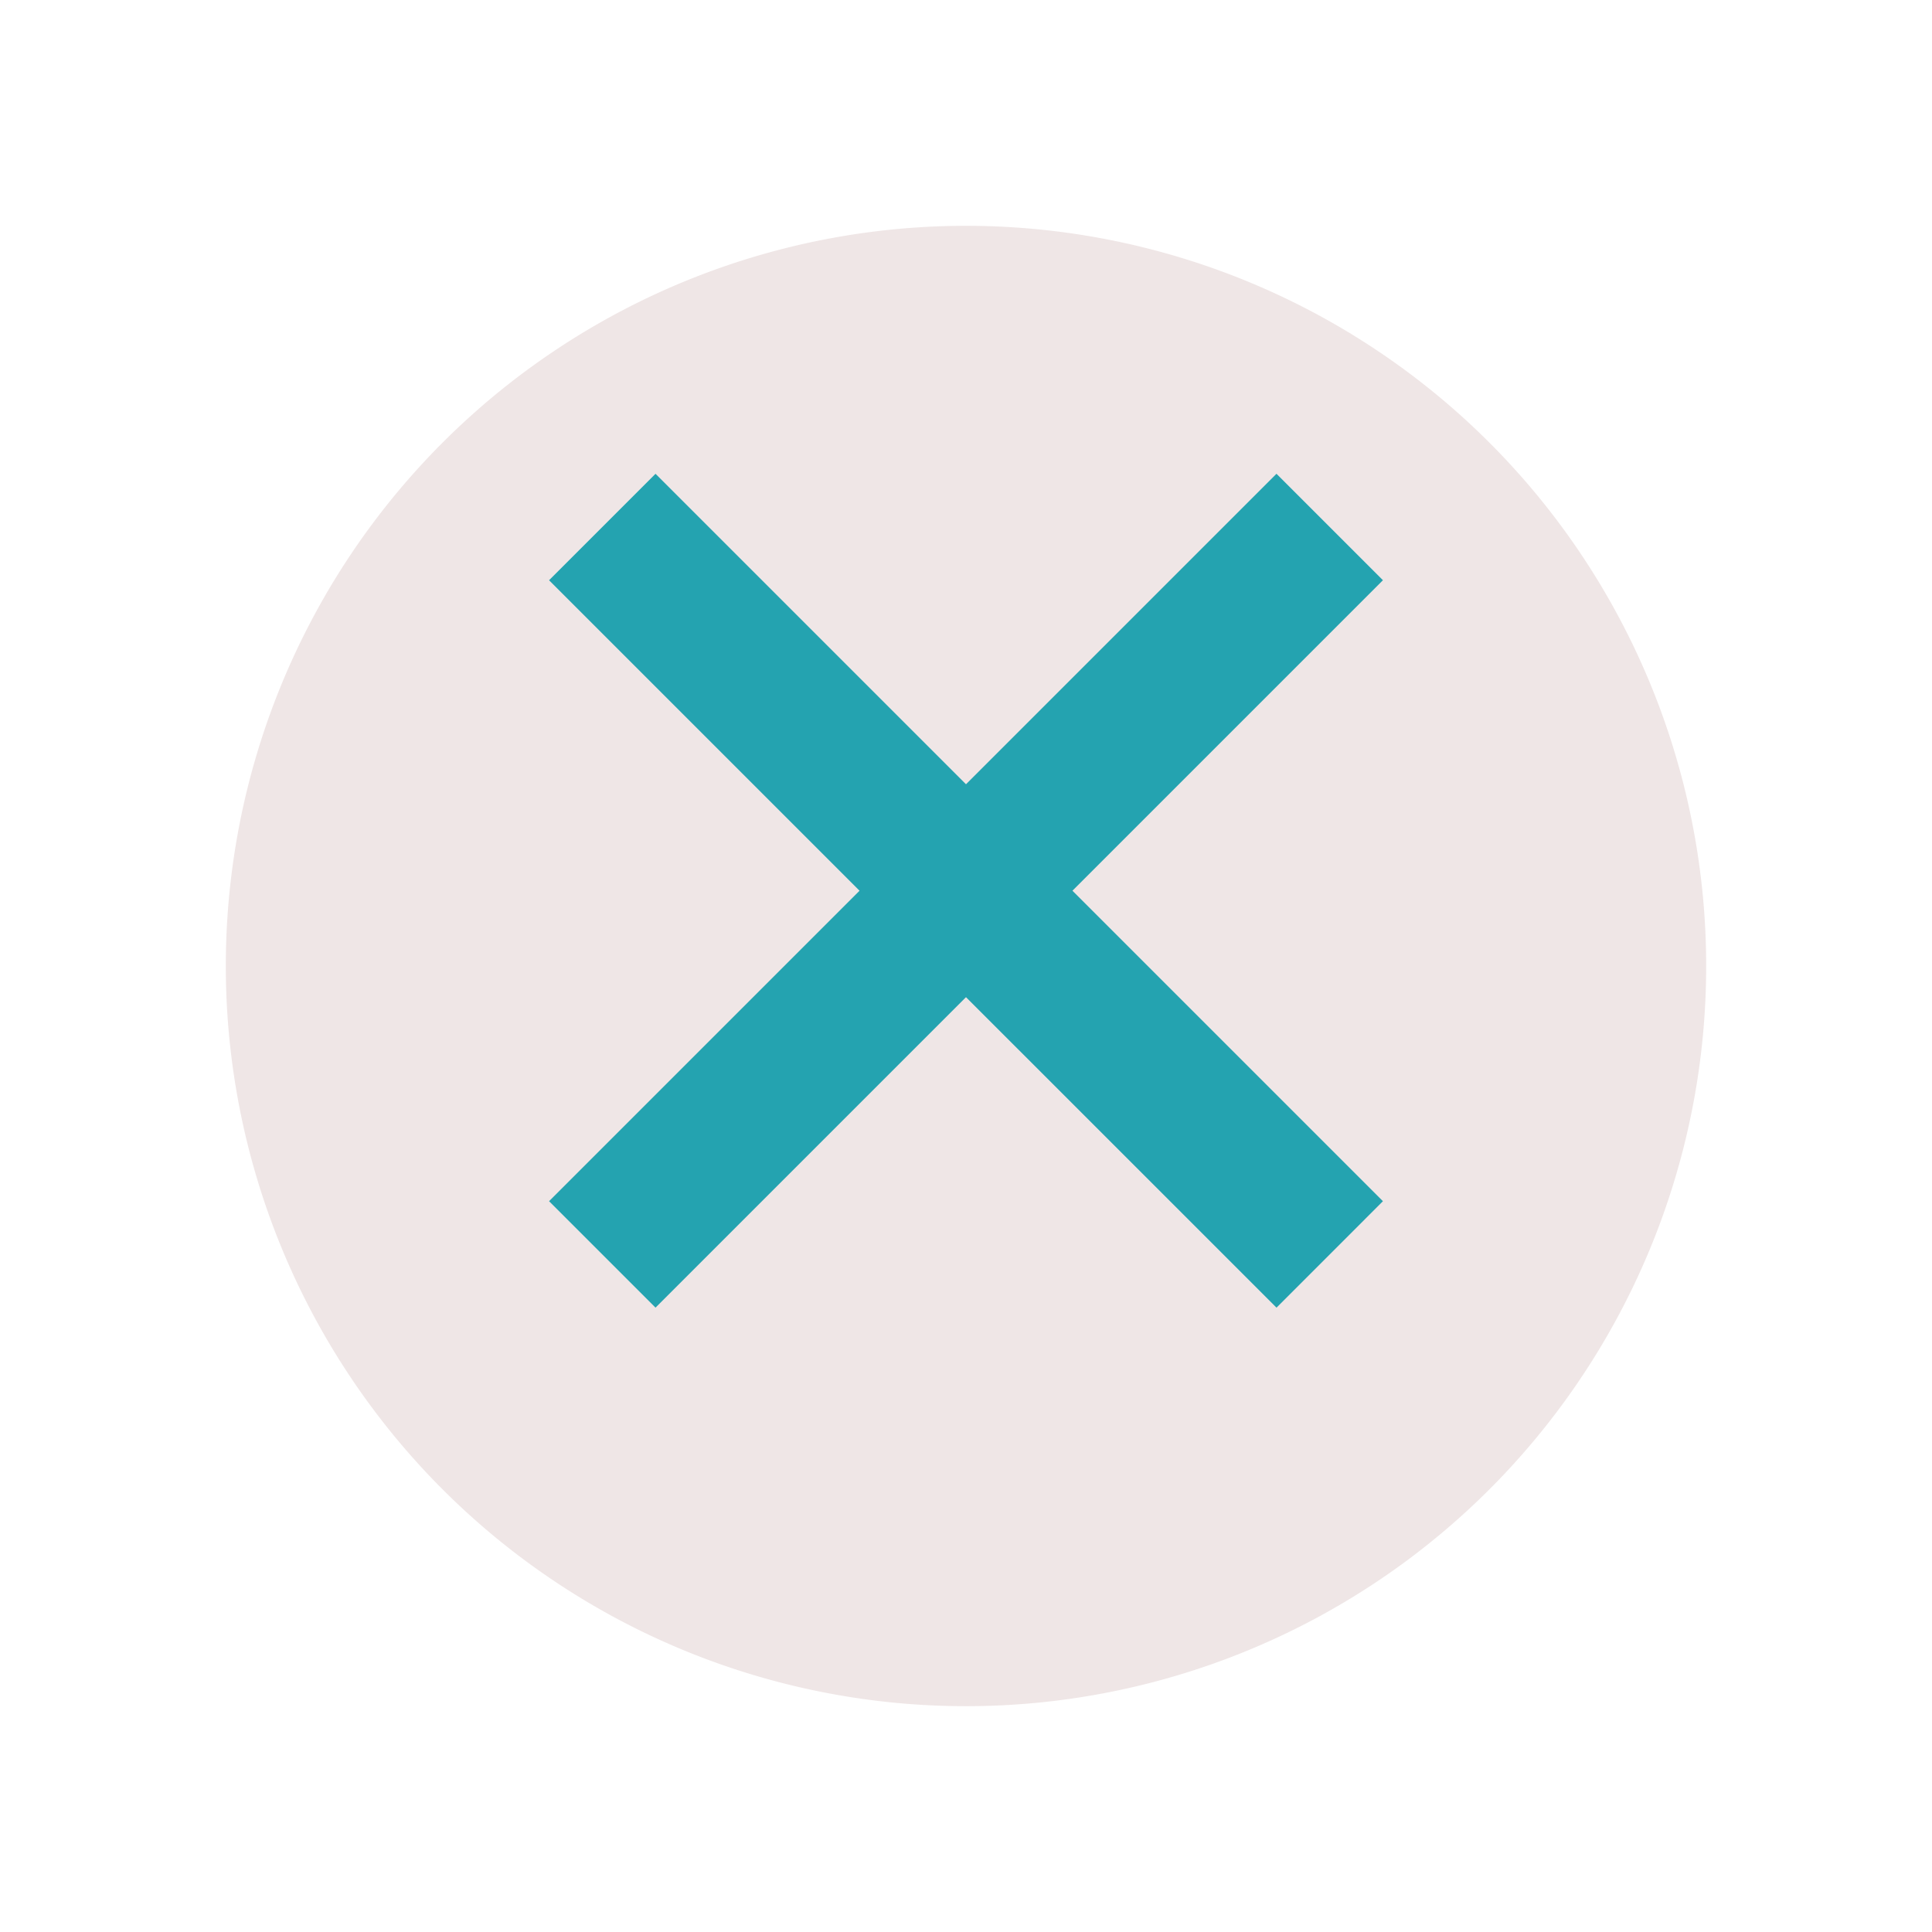
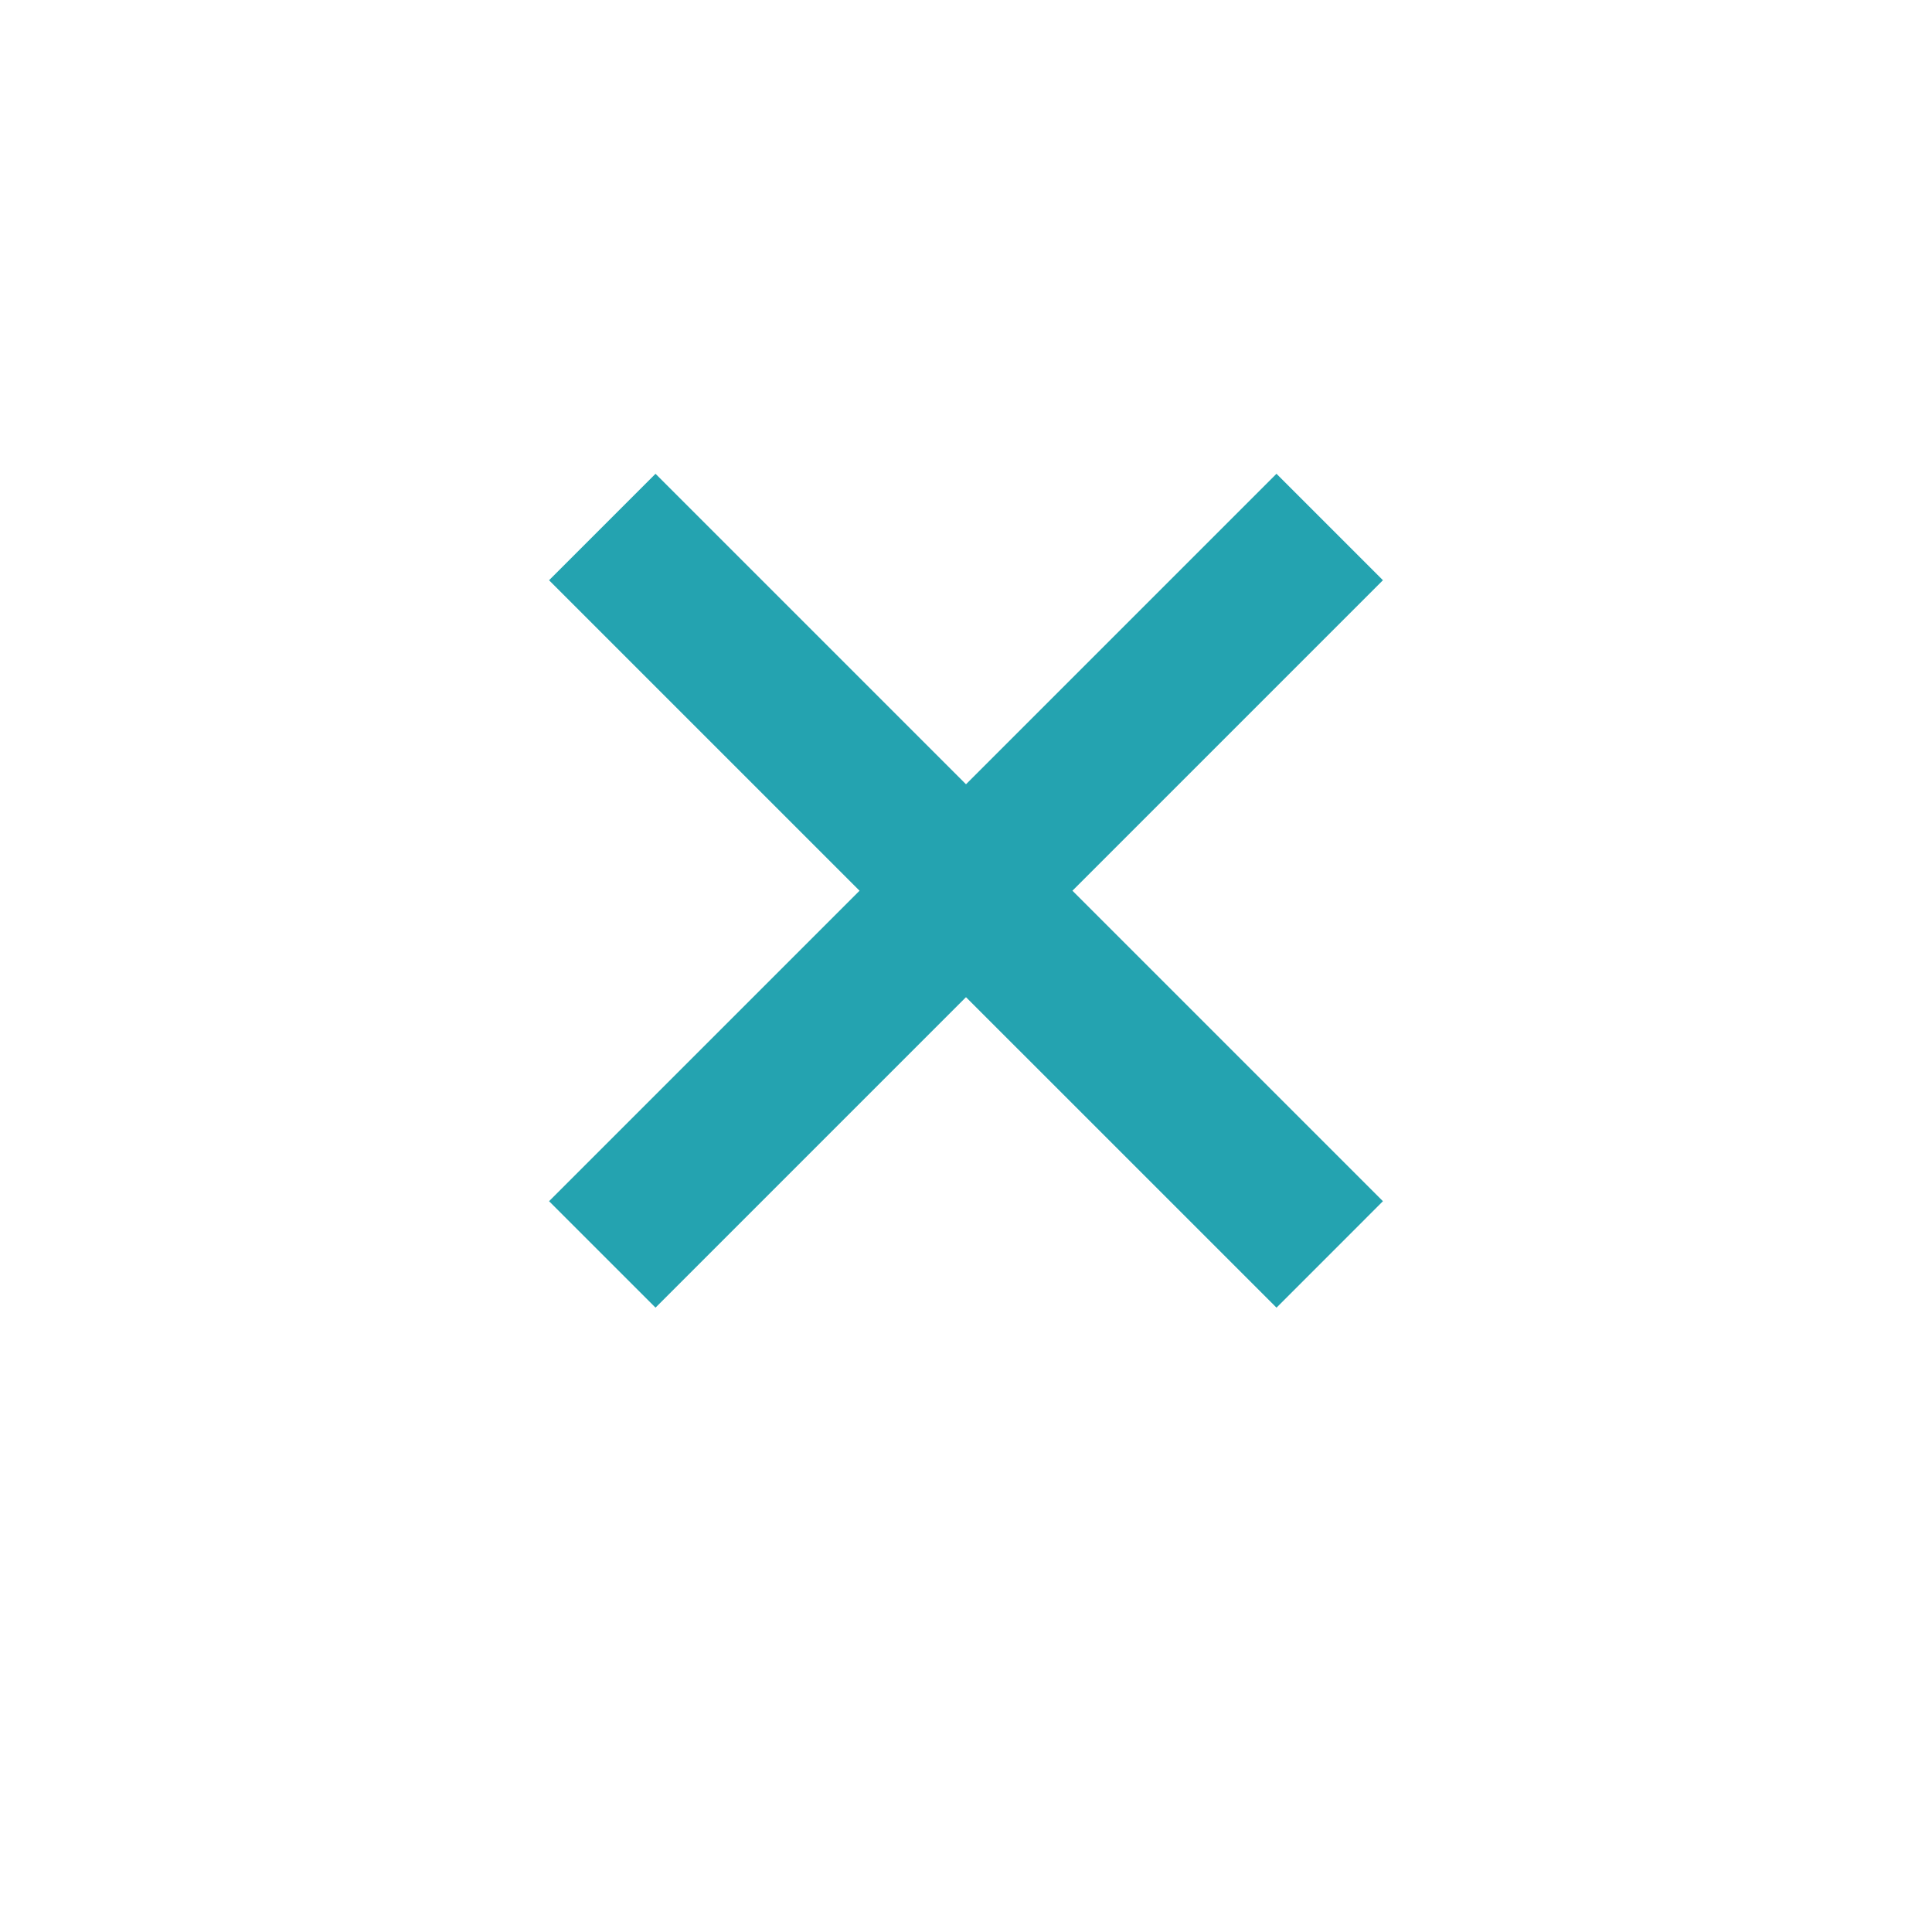
<svg xmlns="http://www.w3.org/2000/svg" width="77" height="77">
  <defs>
    <filter id="a" x="0" y="0" width="77" height="77" filterUnits="userSpaceOnUse">
      <feOffset dy="3" />
      <feGaussianBlur stdDeviation="3" result="blur" />
      <feFlood flood-opacity=".059" />
      <feComposite operator="in" in2="blur" />
      <feComposite in="SourceGraphic" />
    </filter>
  </defs>
  <g data-name="Group 1654">
    <g filter="url(#a)">
-       <path data-name="Path 4415" d="M38.5 6A29.5 29.5 0 119 35.5 29.5 29.5 0 0138.5 6z" fill="#efe6e6" />
-     </g>
+       </g>
    <g data-name="Group 1605" fill="#24a3b0">
      <path data-name="Rectangle 1746" d="M26.126 18.883l28.991 28.991-4.242 4.243-28.992-28.991z" />
      <path data-name="Rectangle 1747" d="M55.117 23.125L26.126 52.116l-4.243-4.242 28.991-28.992z" />
    </g>
  </g>
</svg>